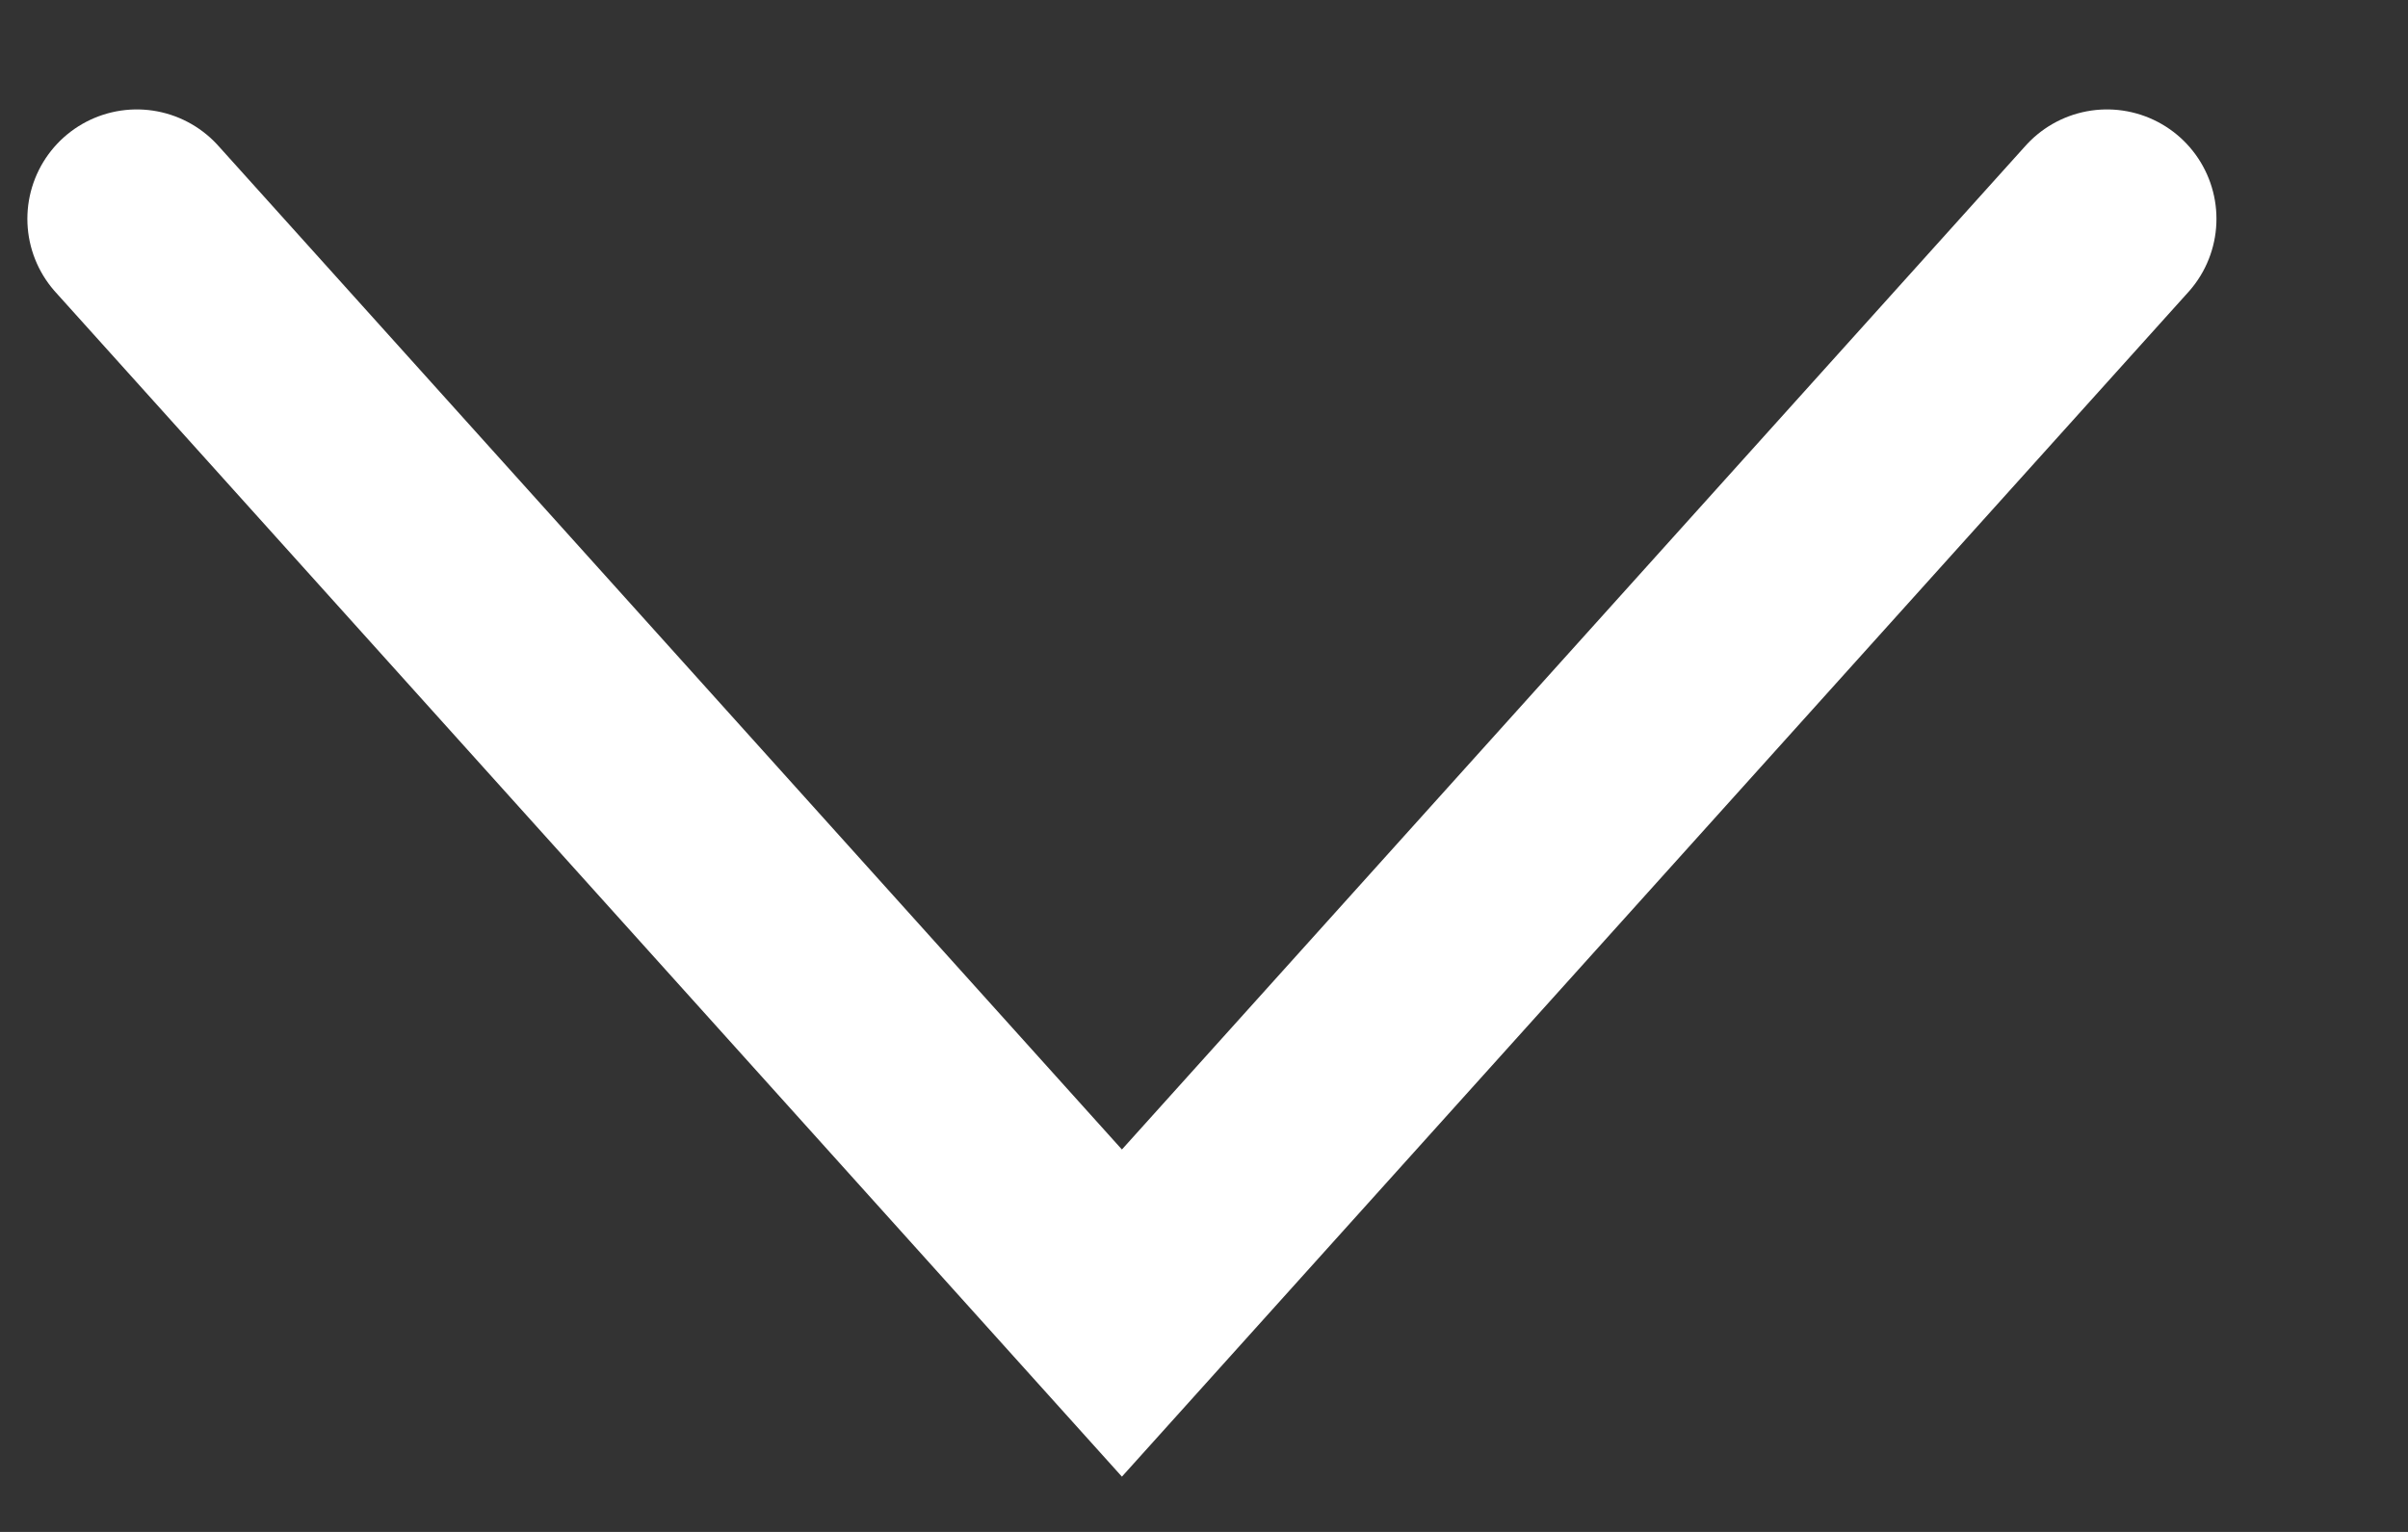
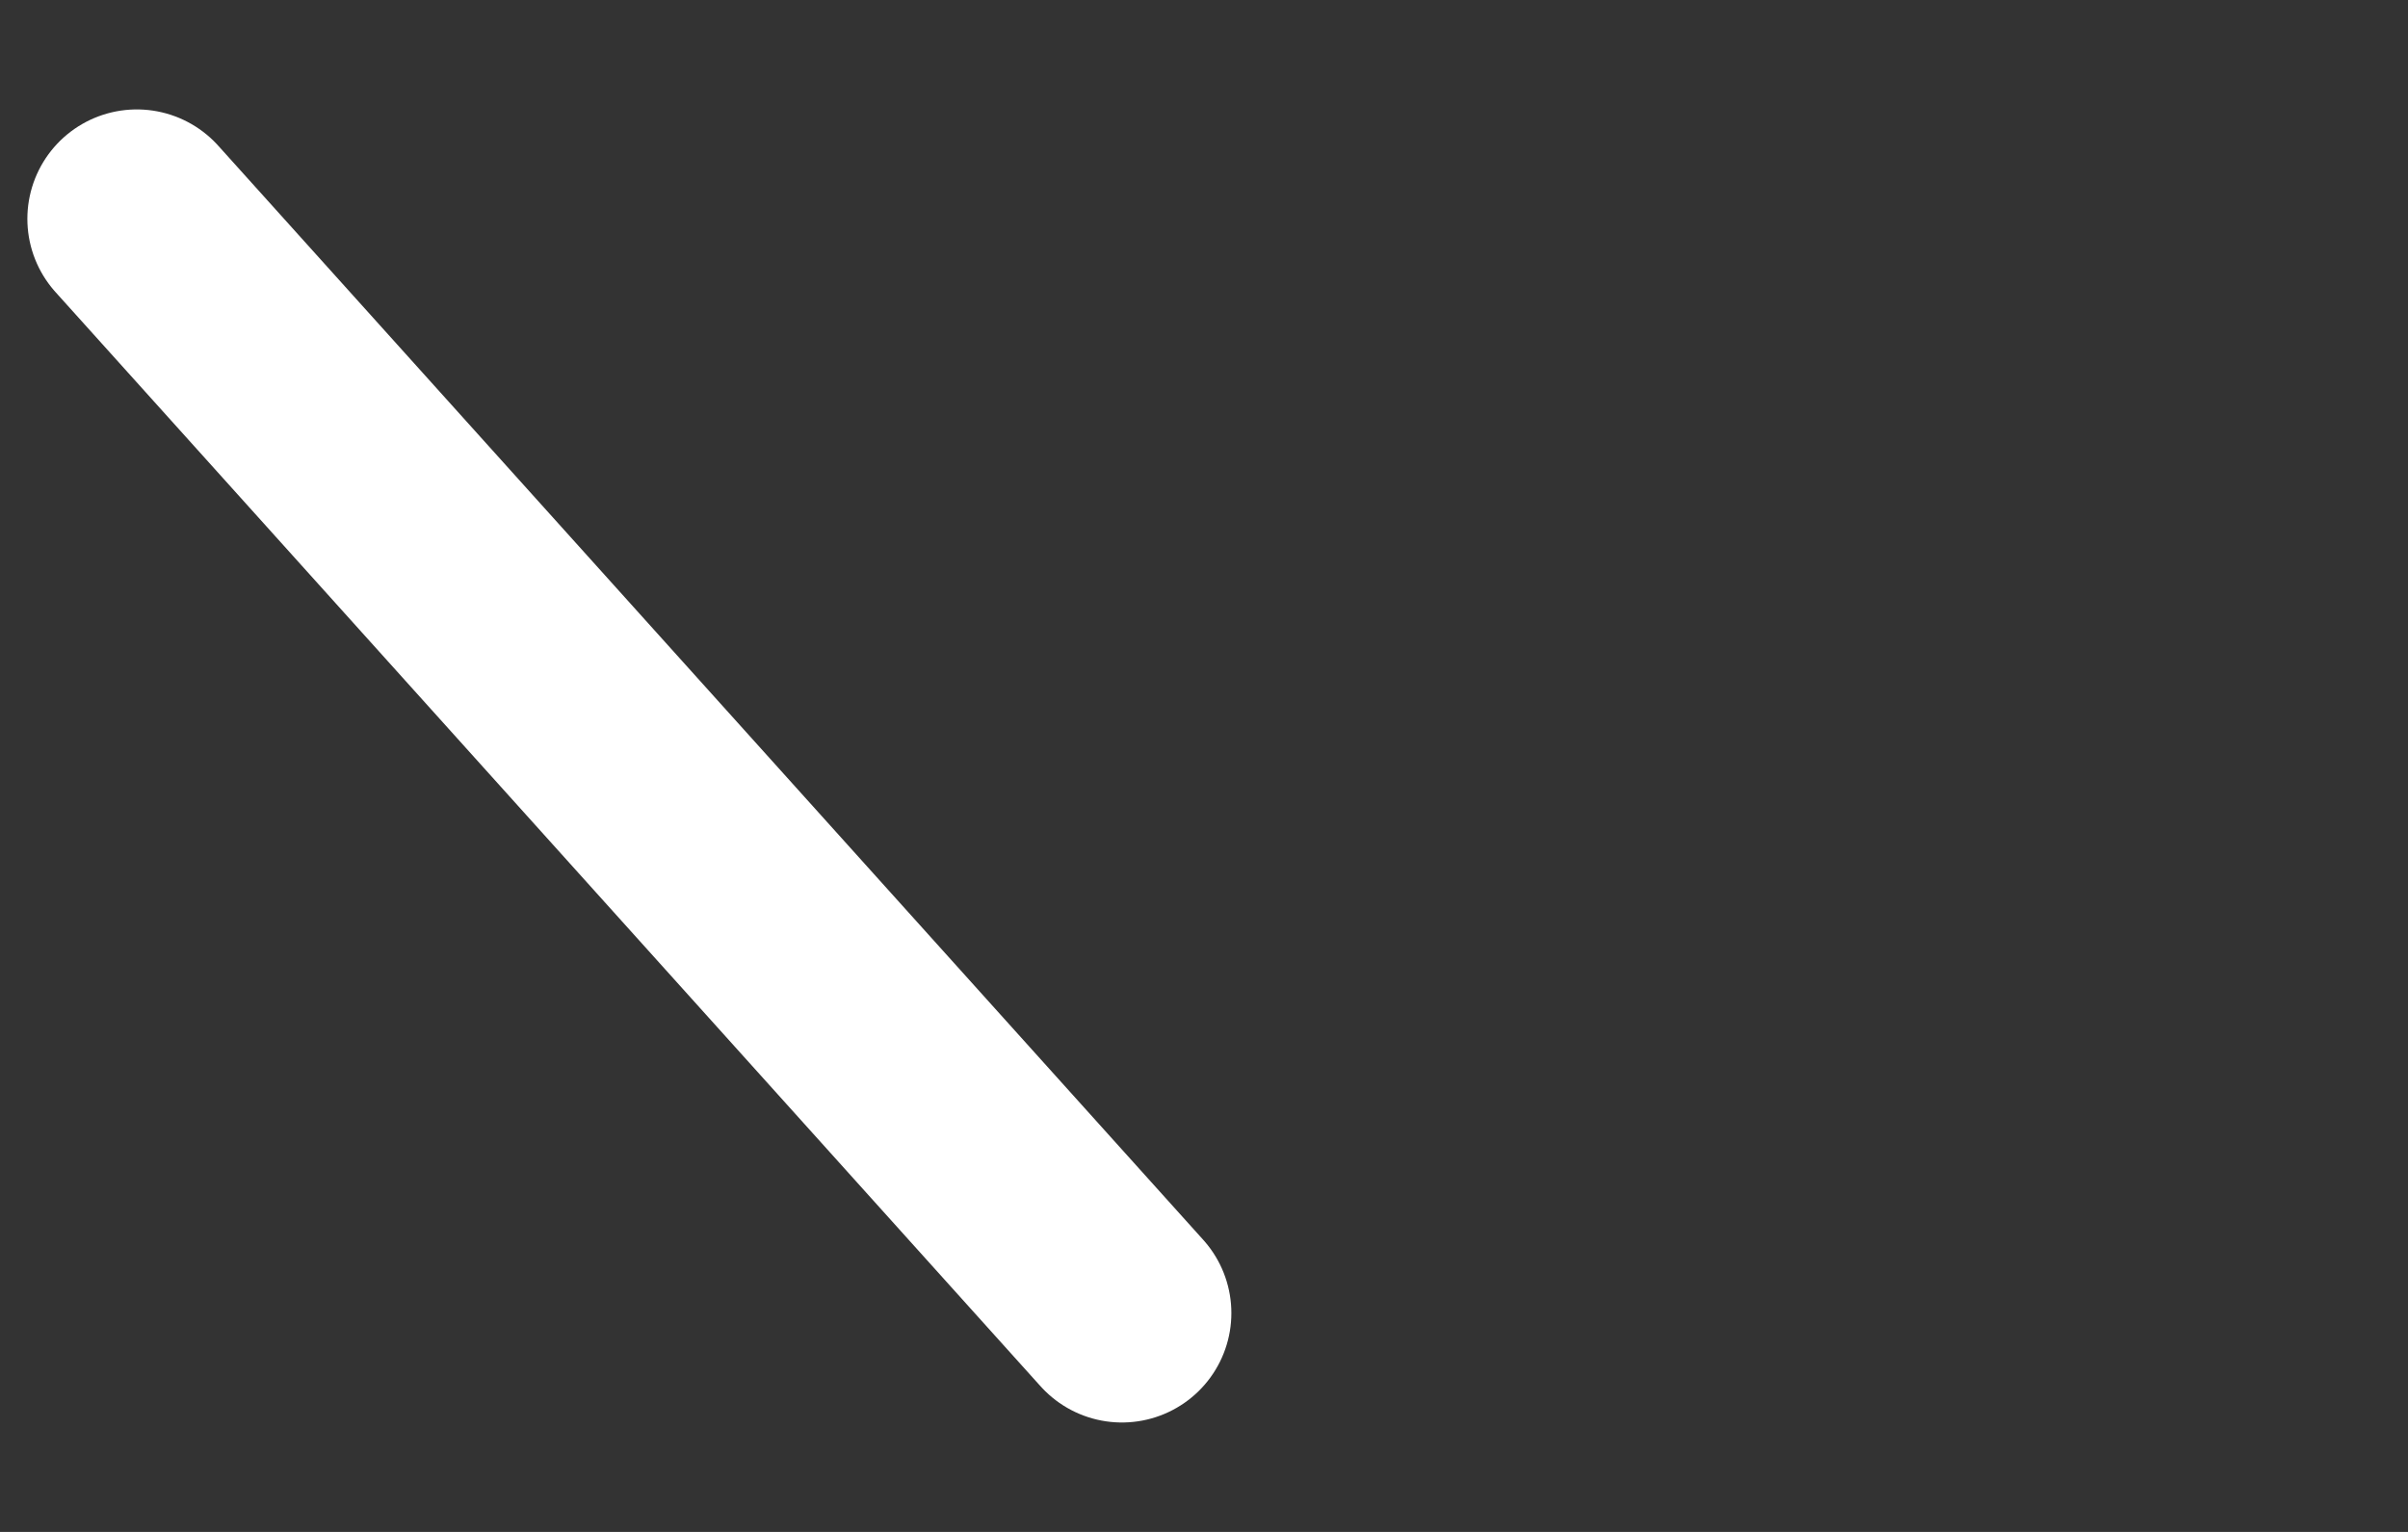
<svg xmlns="http://www.w3.org/2000/svg" width="11" height="7" viewBox="0 0 11 7" fill="none">
  <rect x="0" y="0" width="11" height="7" fill="#333333" stroke="none" />
-   <path d="M0.625 1L5.125 6L9.625 1" stroke="white" stroke-linecap="round" />
+   <path d="M0.625 1L5.125 6" stroke="white" stroke-linecap="round" />
</svg>